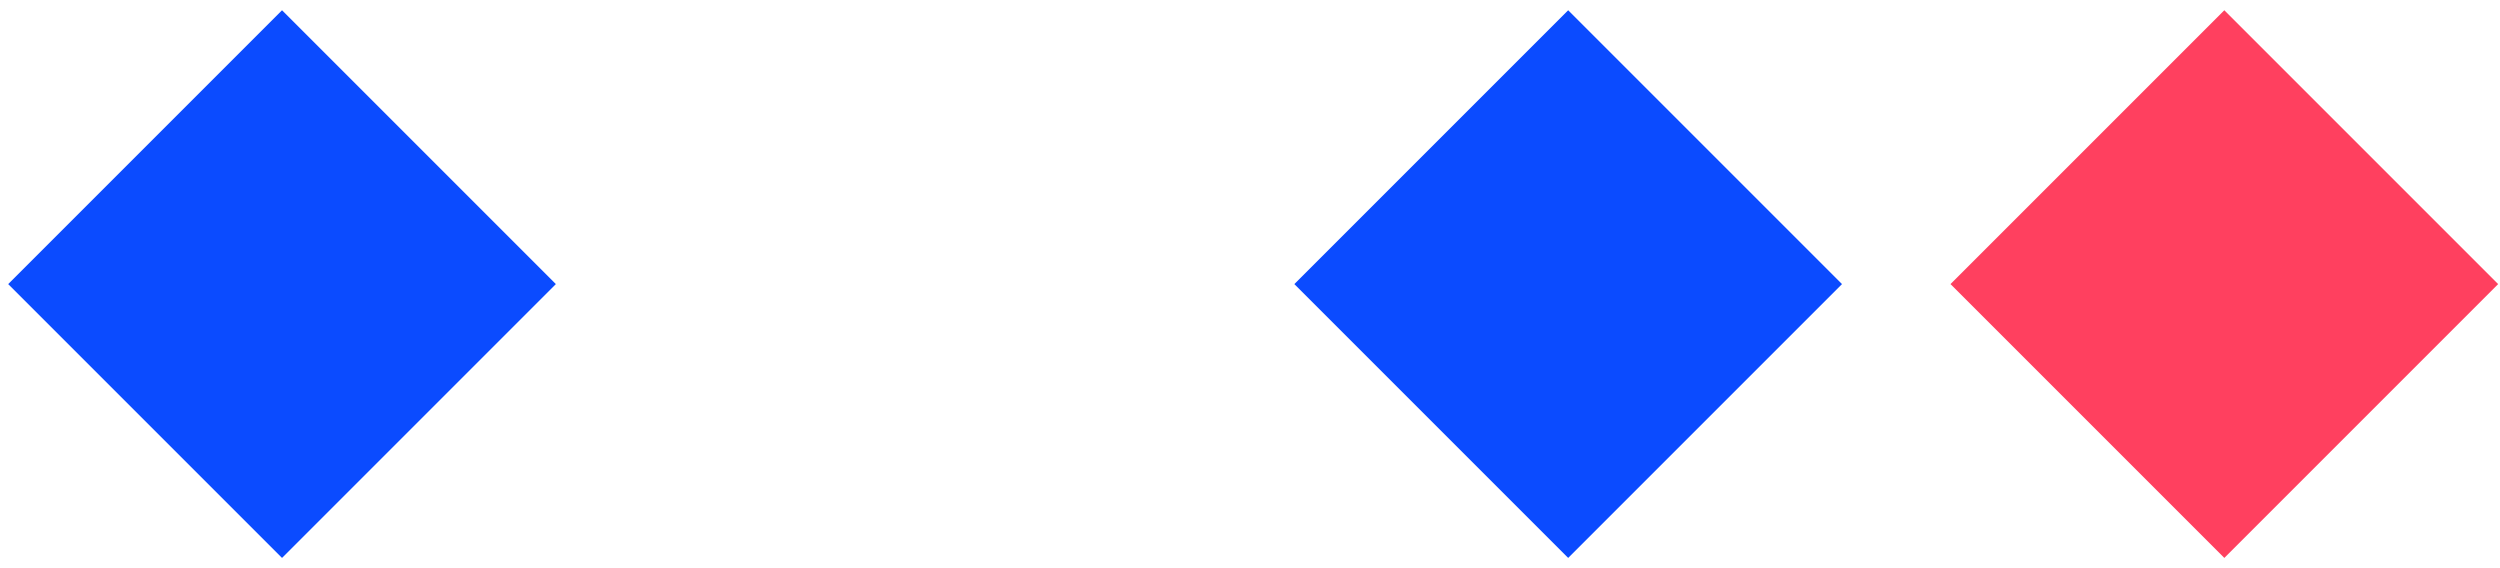
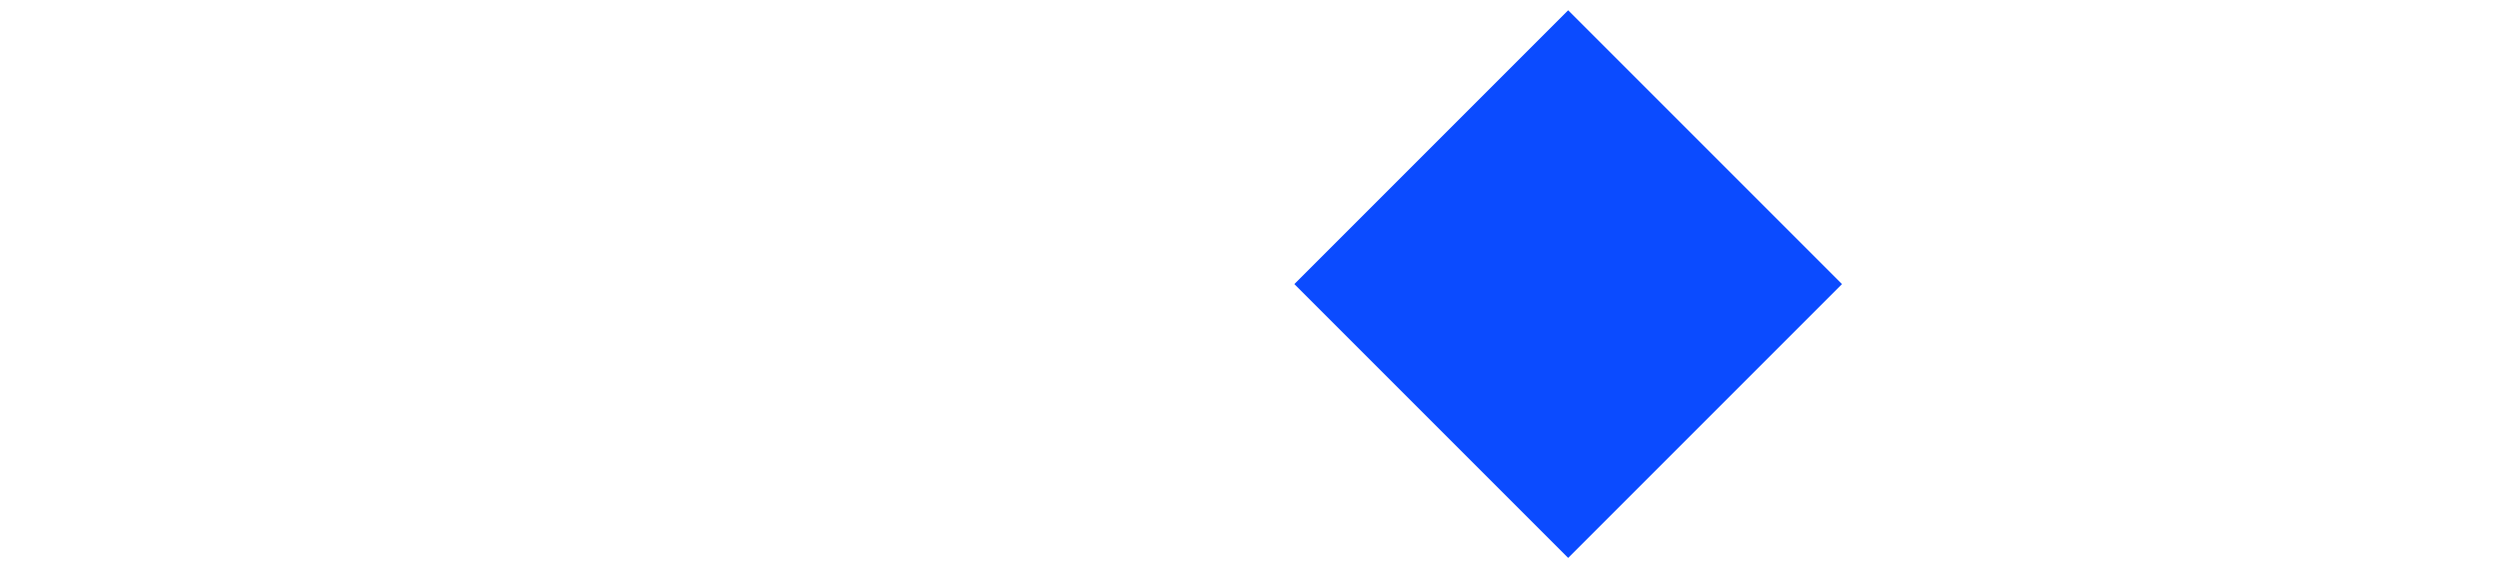
<svg xmlns="http://www.w3.org/2000/svg" id="e2EyzmUKJMa1" viewBox="0 0 1320 300" shape-rendering="geometricPrecision" text-rendering="geometricPrecision">
  <style>
#e2EyzmUKJMa2_ts {animation: e2EyzmUKJMa2_ts__ts 4000ms linear infinite normal forwards}@keyframes e2EyzmUKJMa2_ts__ts { 0% {transform: translate(148.908px,150px) rotate(45deg) scale(0.859,0.859);animation-timing-function: cubic-bezier(0,0,0.58,1)} 12.5% {transform: translate(148.908px,150px) rotate(45deg) scale(0,0);animation-timing-function: cubic-bezier(0,0,0.58,1)} 25% {transform: translate(148.908px,150px) rotate(45deg) scale(0,0);animation-timing-function: cubic-bezier(0,0,0.58,1)} 37.5% {transform: translate(148.908px,150px) rotate(45deg) scale(0.86,0.86);animation-timing-function: cubic-bezier(0,0,0.58,1)} 50% {transform: translate(148.908px,150px) rotate(45deg) scale(0.86,0.86);animation-timing-function: cubic-bezier(0,0,0.58,1)} 62.5% {transform: translate(148.908px,150px) rotate(45deg) scale(0,0);animation-timing-function: cubic-bezier(0,0,0.58,1)} 75% {transform: translate(148.908px,150px) rotate(45deg) scale(0,0);animation-timing-function: cubic-bezier(0,0,0.58,1)} 87.5% {transform: translate(148.908px,150px) rotate(45deg) scale(0.86,0.86)} 100% {transform: translate(148.908px,150px) rotate(45deg) scale(0.86,0.86)}} #e2EyzmUKJMa3_ts {animation: e2EyzmUKJMa3_ts__ts 4000ms linear infinite normal forwards}@keyframes e2EyzmUKJMa3_ts__ts { 0% {transform: translate(495.355px,150px) rotate(45deg) scale(0,0);animation-timing-function: cubic-bezier(0,0,0.58,1)} 12.5% {transform: translate(495.355px,150px) rotate(45deg) scale(0.859,0.859);animation-timing-function: cubic-bezier(0,0,0.58,1)} 25% {transform: translate(495.355px,150px) rotate(45deg) scale(0,0);animation-timing-function: cubic-bezier(0,0,0.58,1)} 37.5% {transform: translate(495.355px,150px) rotate(45deg) scale(0,0);animation-timing-function: cubic-bezier(0,0,0.58,1)} 50% {transform: translate(495.355px,150px) rotate(45deg) scale(0.86,0.86);animation-timing-function: cubic-bezier(0,0,0.58,1)} 62.5% {transform: translate(495.355px,150px) rotate(45deg) scale(0.86,0.86);animation-timing-function: cubic-bezier(0,0,0.58,1)} 75% {transform: translate(495.355px,150px) rotate(45deg) scale(0,0)} 100% {transform: translate(495.355px,150px) rotate(45deg) scale(0,0)}} #e2EyzmUKJMa4_to {animation: e2EyzmUKJMa4_to__to 4000ms linear infinite normal forwards}@keyframes e2EyzmUKJMa4_to__to { 0% {transform: translate(827.998px,150px);animation-timing-function: cubic-bezier(0,0,0.58,1)} 17.5% {transform: translate(987.998px,150px);animation-timing-function: cubic-bezier(0,0,0.58,1)} 32.5% {transform: translate(1172.998px,150px);animation-timing-function: cubic-bezier(0,0,0.58,1)} 55% {transform: translate(1172.998px,150px);animation-timing-function: cubic-bezier(0,0,0.58,1)} 72.5% {transform: translate(989.44px,150px);animation-timing-function: cubic-bezier(0,0,0.58,1)} 87.5% {transform: translate(828px,150px)} 100% {transform: translate(828px,150px)}} #e2EyzmUKJMa4_tr {animation: e2EyzmUKJMa4_tr__tr 4000ms linear infinite normal forwards}@keyframes e2EyzmUKJMa4_tr__tr { 0% {transform: rotate(45deg);animation-timing-function: cubic-bezier(0.42,0,0.58,1)} 17.5% {transform: rotate(135deg);animation-timing-function: cubic-bezier(0.42,0,0.58,1)} 32.5% {transform: rotate(225deg);animation-timing-function: cubic-bezier(0.42,0,0.58,1)} 55% {transform: rotate(225deg);animation-timing-function: cubic-bezier(0.42,0,0.58,1)} 72.5% {transform: rotate(135deg);animation-timing-function: cubic-bezier(0.42,0,0.58,1)} 87.5% {transform: rotate(45deg)} 100% {transform: rotate(45deg)}} #e2EyzmUKJMa5_to {animation: e2EyzmUKJMa5_to__to 4000ms linear infinite normal forwards}@keyframes e2EyzmUKJMa5_to__to { 0% {transform: translate(1174.444px,150px);animation-timing-function: cubic-bezier(0,0,0.58,1)} 17.5% {transform: translate(989.444px,150px);animation-timing-function: cubic-bezier(0,0,0.58,1)} 32.5% {transform: translate(828px,150px);animation-timing-function: cubic-bezier(0,0,0.58,1)} 55% {transform: translate(828px,150px);animation-timing-function: cubic-bezier(0,0,0.58,1)} 72.5% {transform: translate(989.44px,150px);animation-timing-function: cubic-bezier(0,0,0.58,1)} 87.5% {transform: translate(1174.44px,150px)} 100% {transform: translate(1174.44px,150px)}} #e2EyzmUKJMa5_tr {animation: e2EyzmUKJMa5_tr__tr 4000ms linear infinite normal forwards}@keyframes e2EyzmUKJMa5_tr__tr { 0% {transform: rotate(45deg);animation-timing-function: cubic-bezier(0,0,0.58,1)} 17.5% {transform: rotate(-45deg);animation-timing-function: cubic-bezier(0,0,0.58,1)} 32.5% {transform: rotate(-135deg);animation-timing-function: cubic-bezier(0,0,0.58,1)} 55% {transform: rotate(-135deg);animation-timing-function: cubic-bezier(0,0,0.58,1)} 72.5% {transform: rotate(-45deg);animation-timing-function: cubic-bezier(0,0,0.58,1)} 87.5% {transform: rotate(45deg)} 100% {transform: rotate(45deg)}}
</style>
  <g id="e2EyzmUKJMa2_ts" transform="translate(148.908,150) rotate(45) scale(0.859,0.859)">
-     <rect width="238.032" height="238.032" rx="0" ry="0" transform="translate(-119.016,-119.016)" fill="#0b4bff" stroke-width="0" />
-   </g>
+     </g>
  <g id="e2EyzmUKJMa3_ts" transform="translate(495.355,150) rotate(45) scale(0,0)">
    <rect width="238.032" height="238.032" rx="0" ry="0" transform="translate(-119.016,-119.016)" fill="#ff405f" stroke-width="0" />
  </g>
  <g id="e2EyzmUKJMa4_to" transform="translate(827.998,150)">
    <g id="e2EyzmUKJMa4_tr" transform="rotate(45)">
      <rect width="238.032" height="238.032" rx="0" ry="0" transform="scale(0.859,0.859) translate(-119.016,-119.016)" fill="#0b4bff" stroke-width="0" />
    </g>
  </g>
  <g id="e2EyzmUKJMa5_to" transform="translate(1174.444,150)">
    <g id="e2EyzmUKJMa5_tr" transform="rotate(45)">
-       <rect width="238.032" height="238.032" rx="0" ry="0" transform="scale(0.859,0.859) translate(-119.016,-119.016)" fill="#ff405f" stroke-width="0" />
-     </g>
+       </g>
  </g>
</svg>